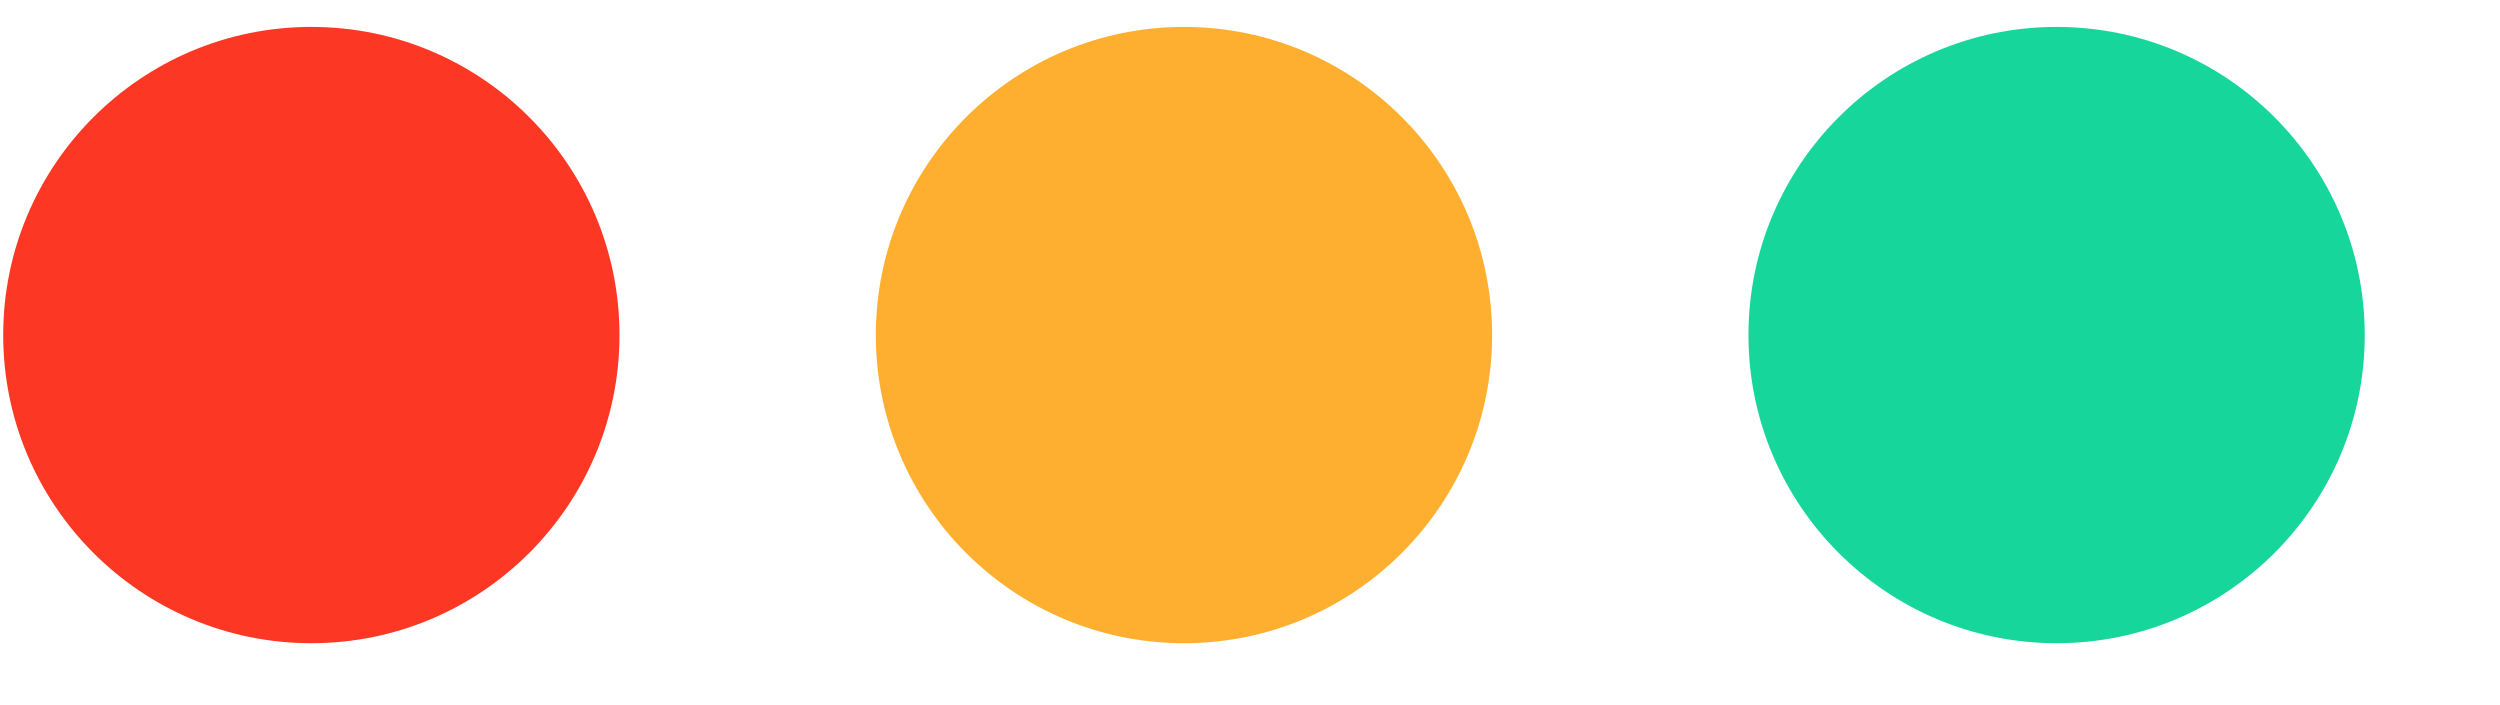
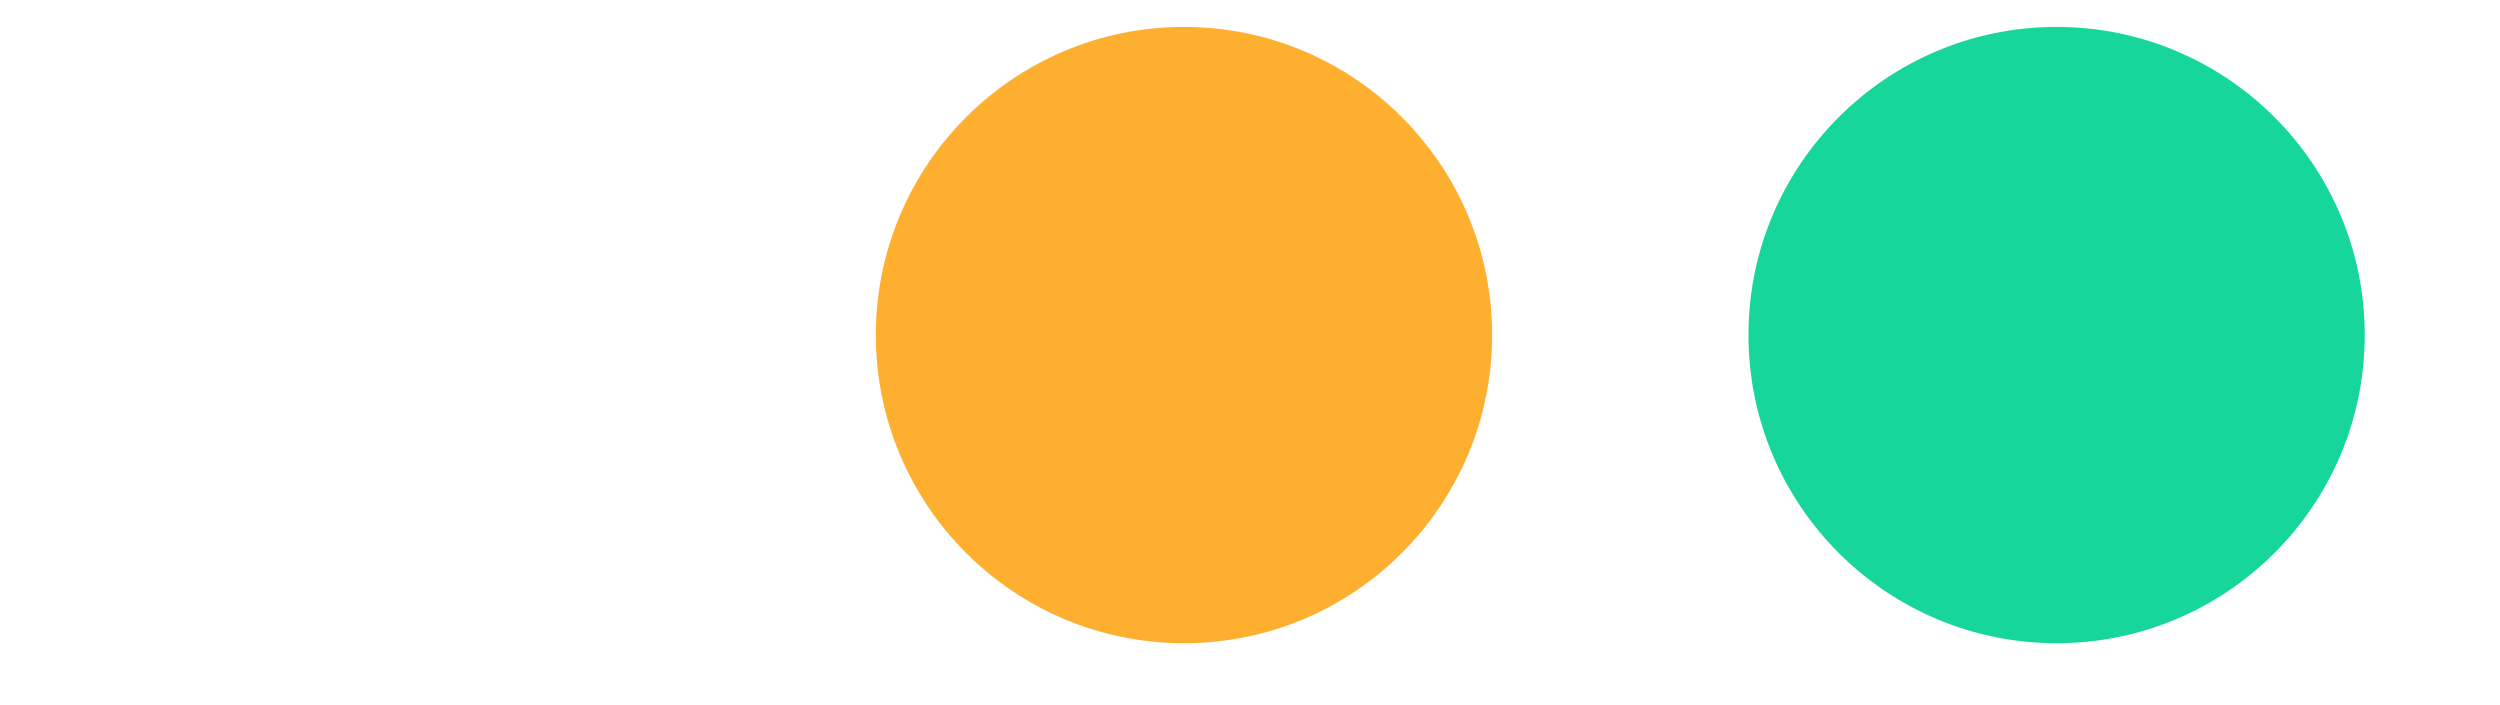
<svg xmlns="http://www.w3.org/2000/svg" width="39" height="11" viewBox="0 0 39 11" fill="none">
-   <circle cx="4.857" cy="5.227" r="4.807" fill="#FC3724" />
  <circle cx="18.47" cy="5.227" r="4.807" fill="#FFAF30" />
  <circle cx="32.083" cy="5.227" r="4.807" fill="#17D69C" />
</svg>